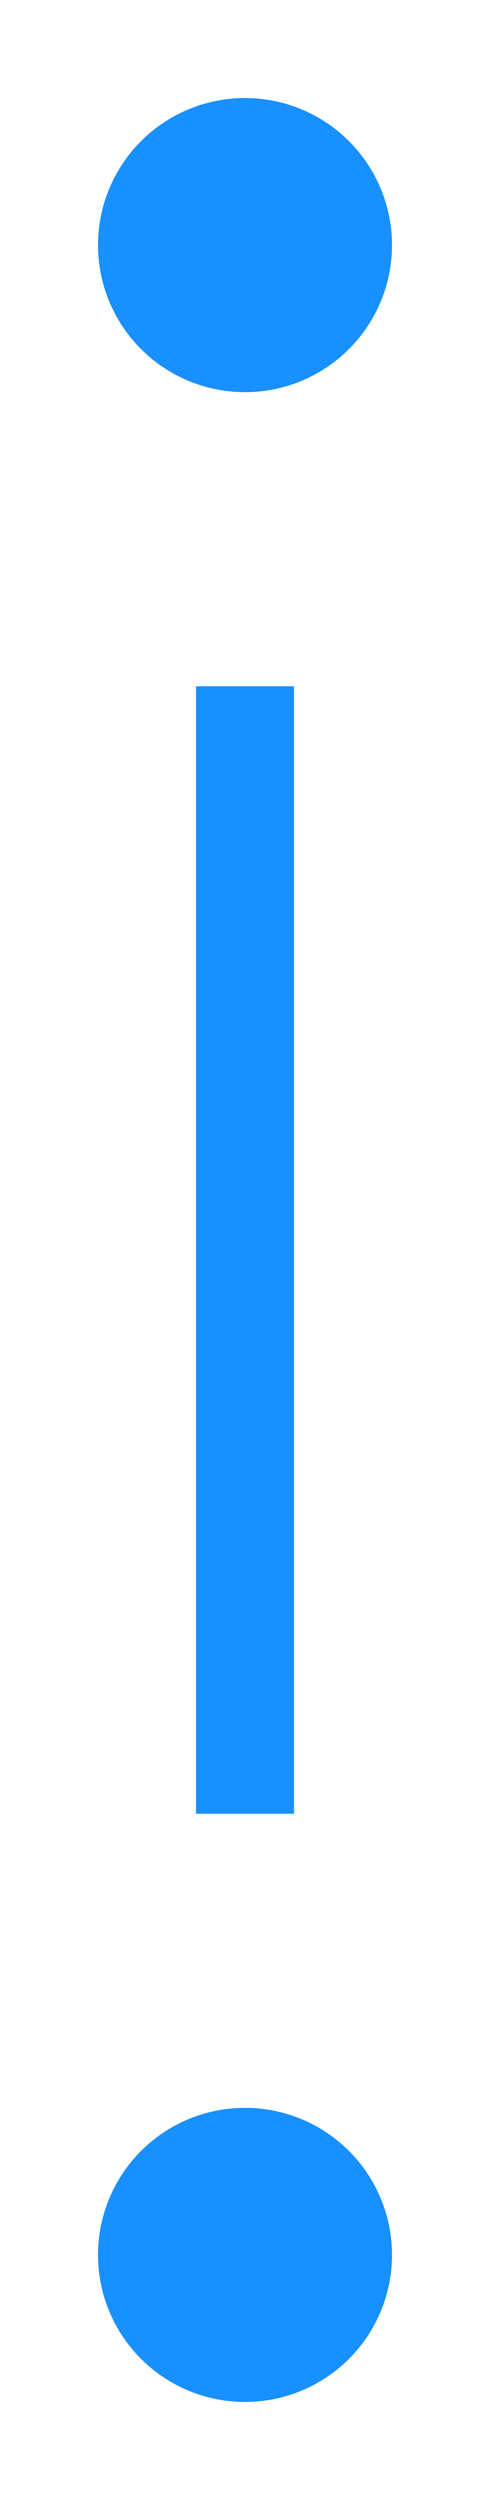
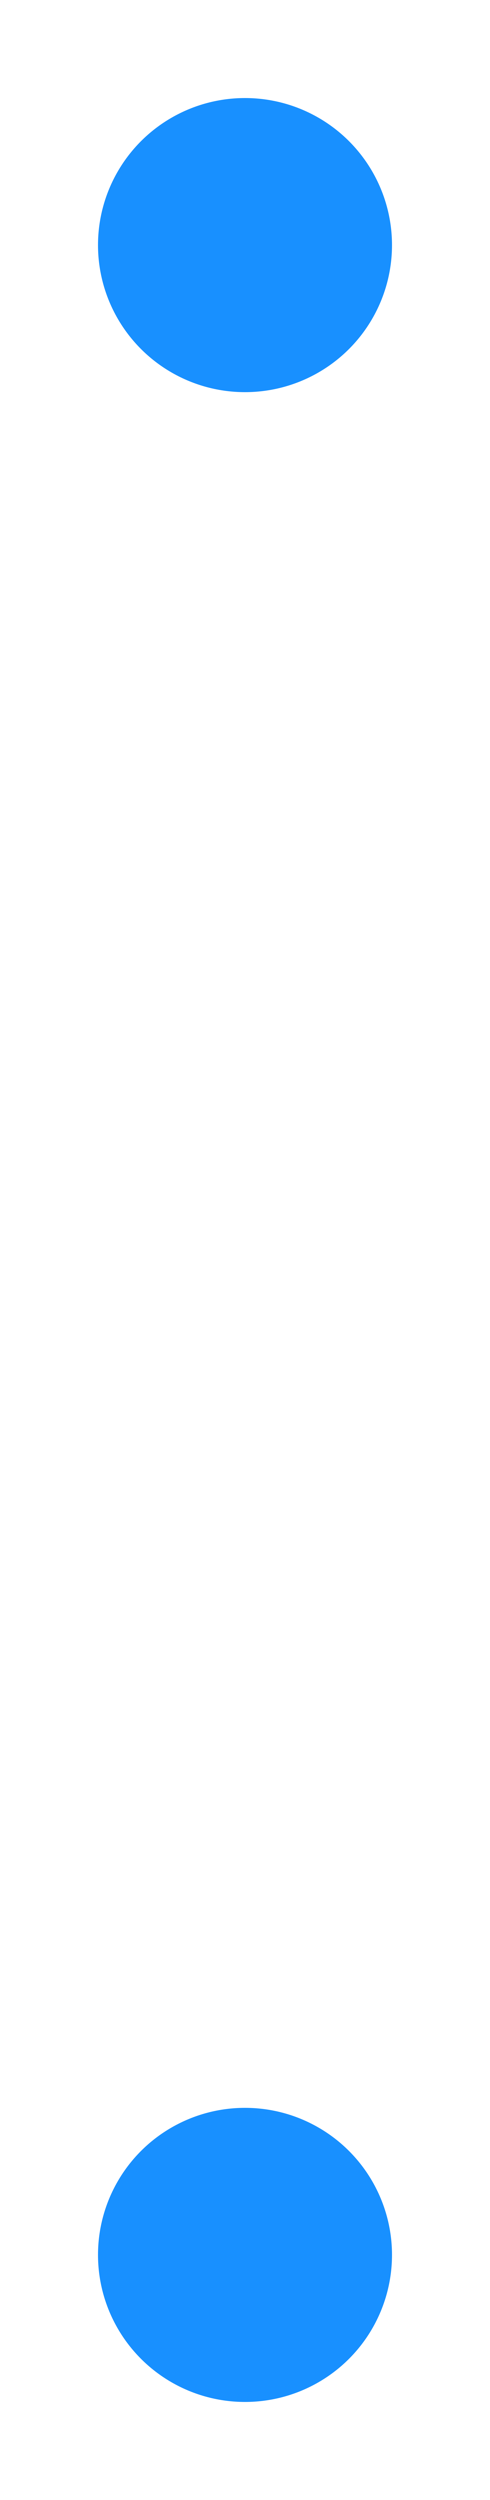
<svg xmlns="http://www.w3.org/2000/svg" width="10" height="51" viewBox="0 0 10 51" fill="none">
  <circle cx="5" cy="5" r="3" fill="#1890FF" />
-   <path d="M5 14L5 37" stroke="#1890FF" stroke-width="2" />
  <circle cx="5" cy="46" r="3" fill="#1890FF" />
</svg>